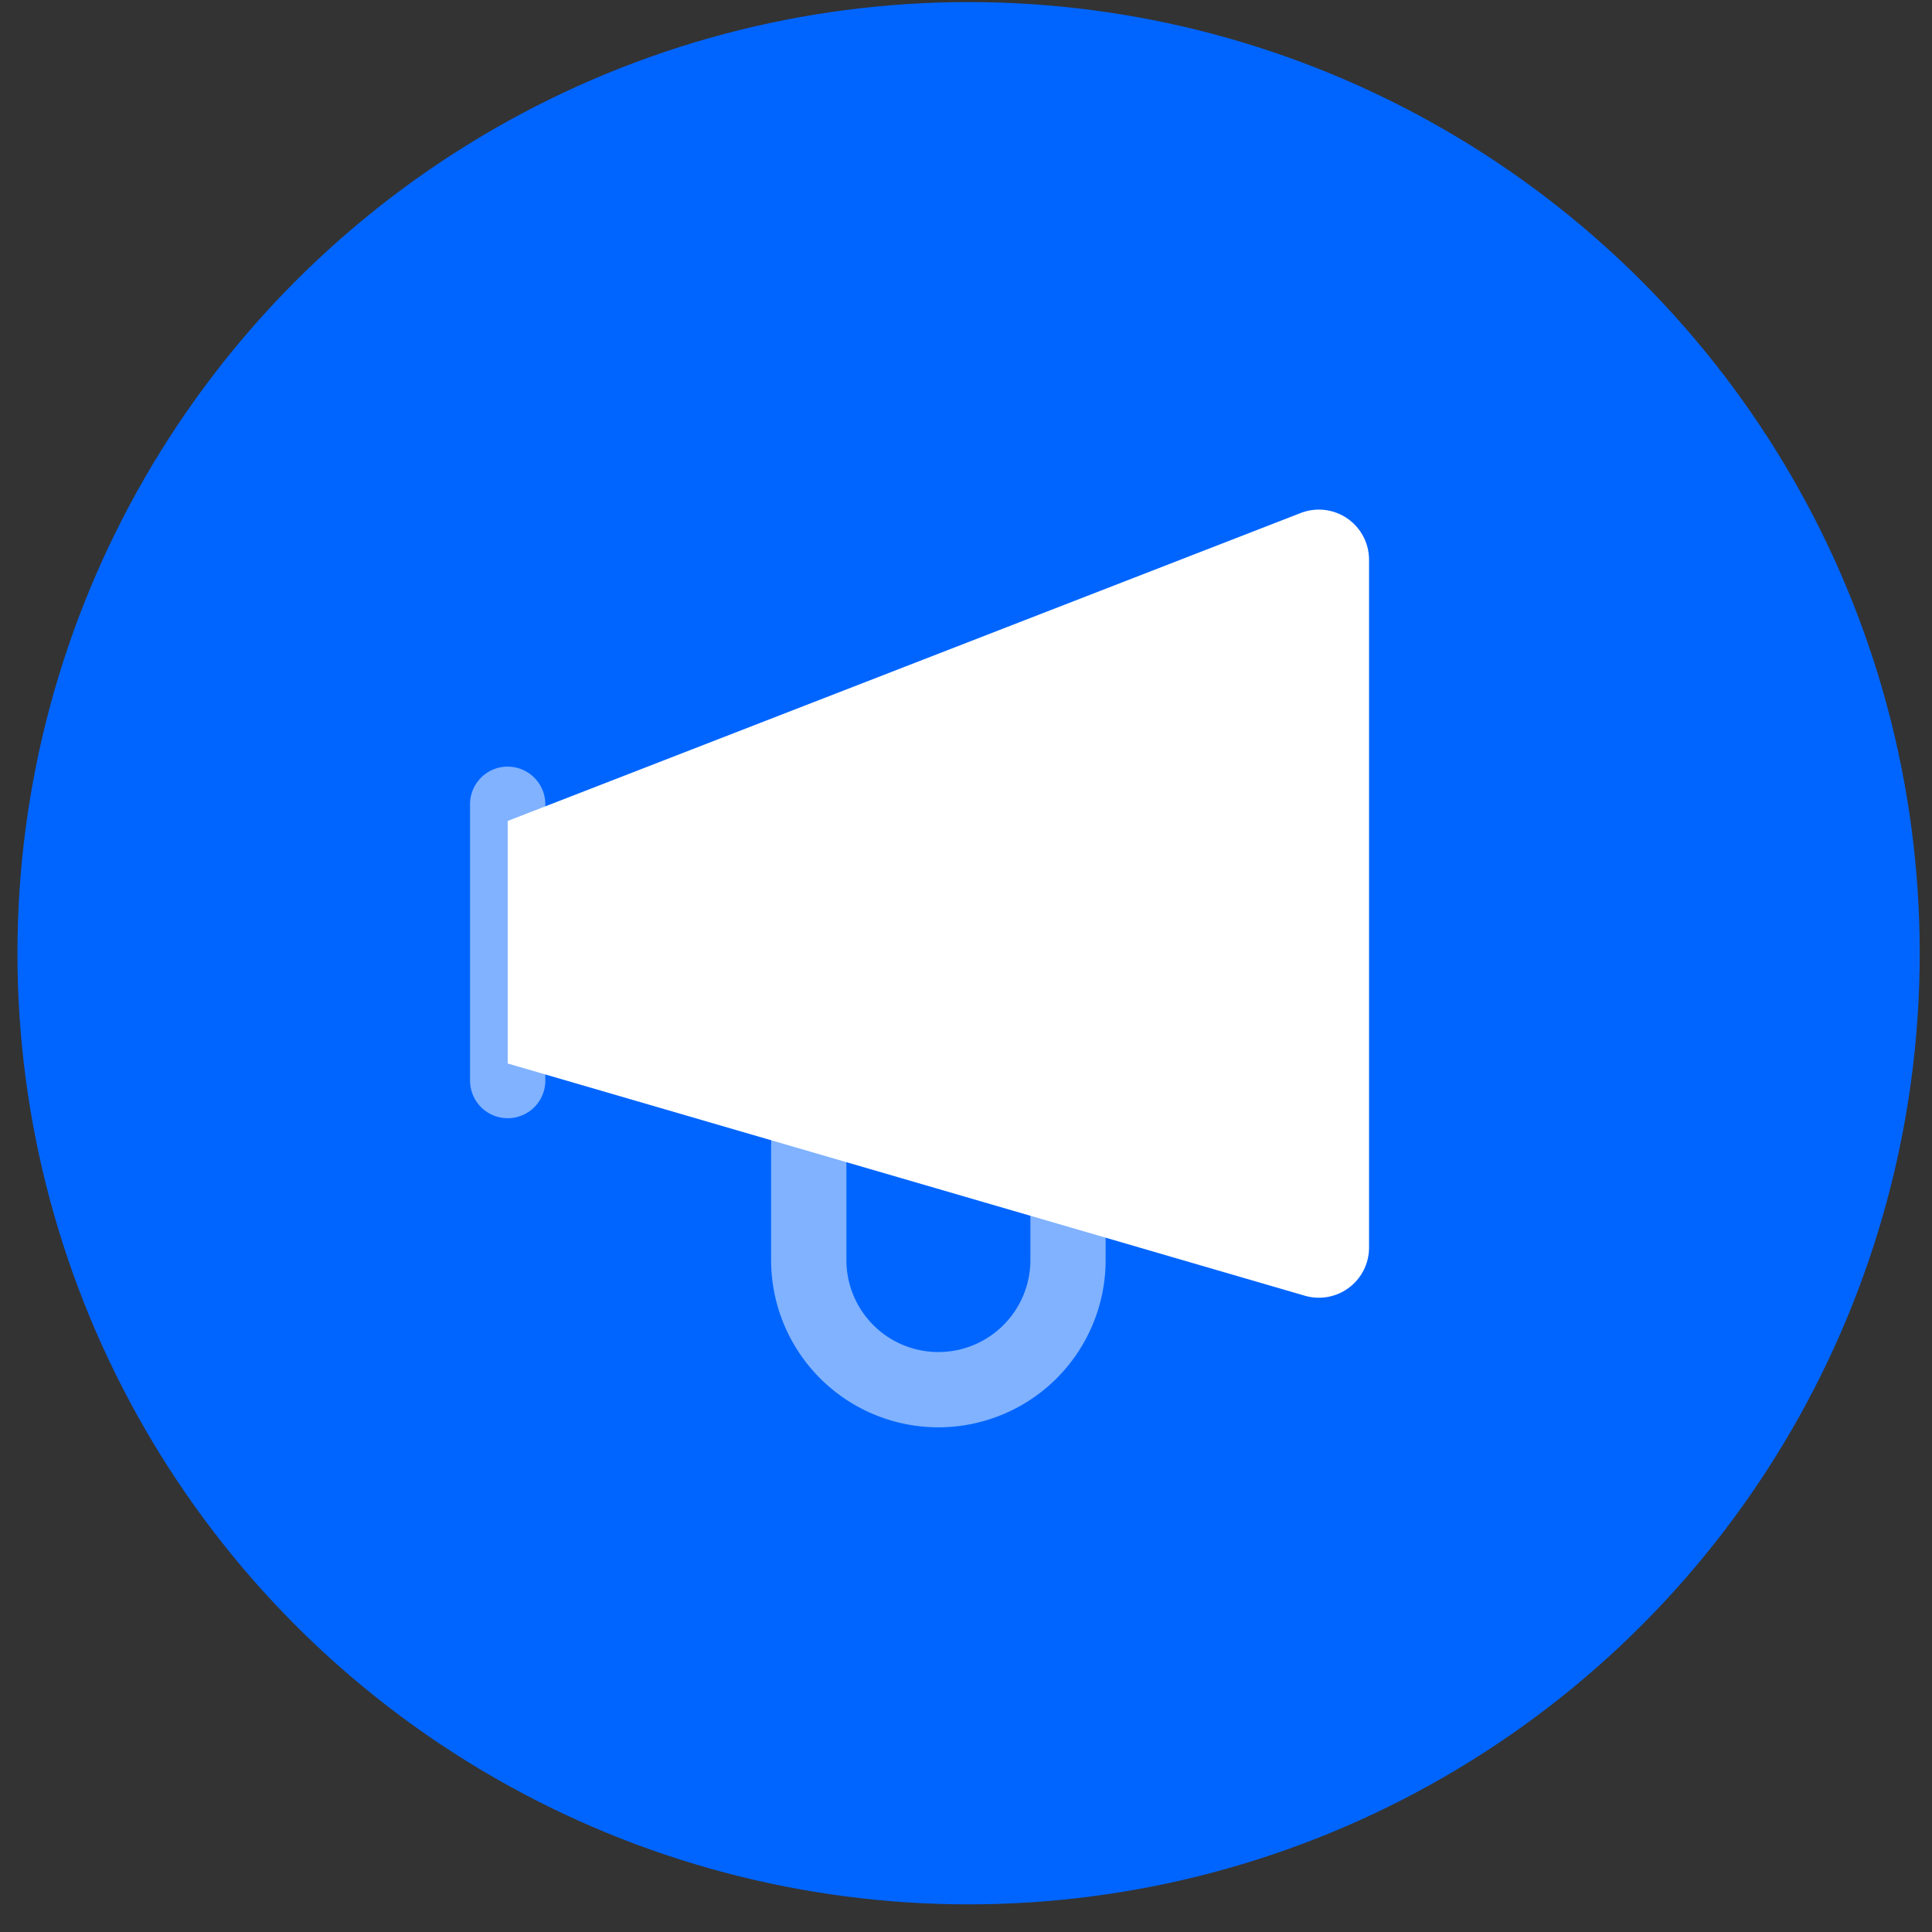
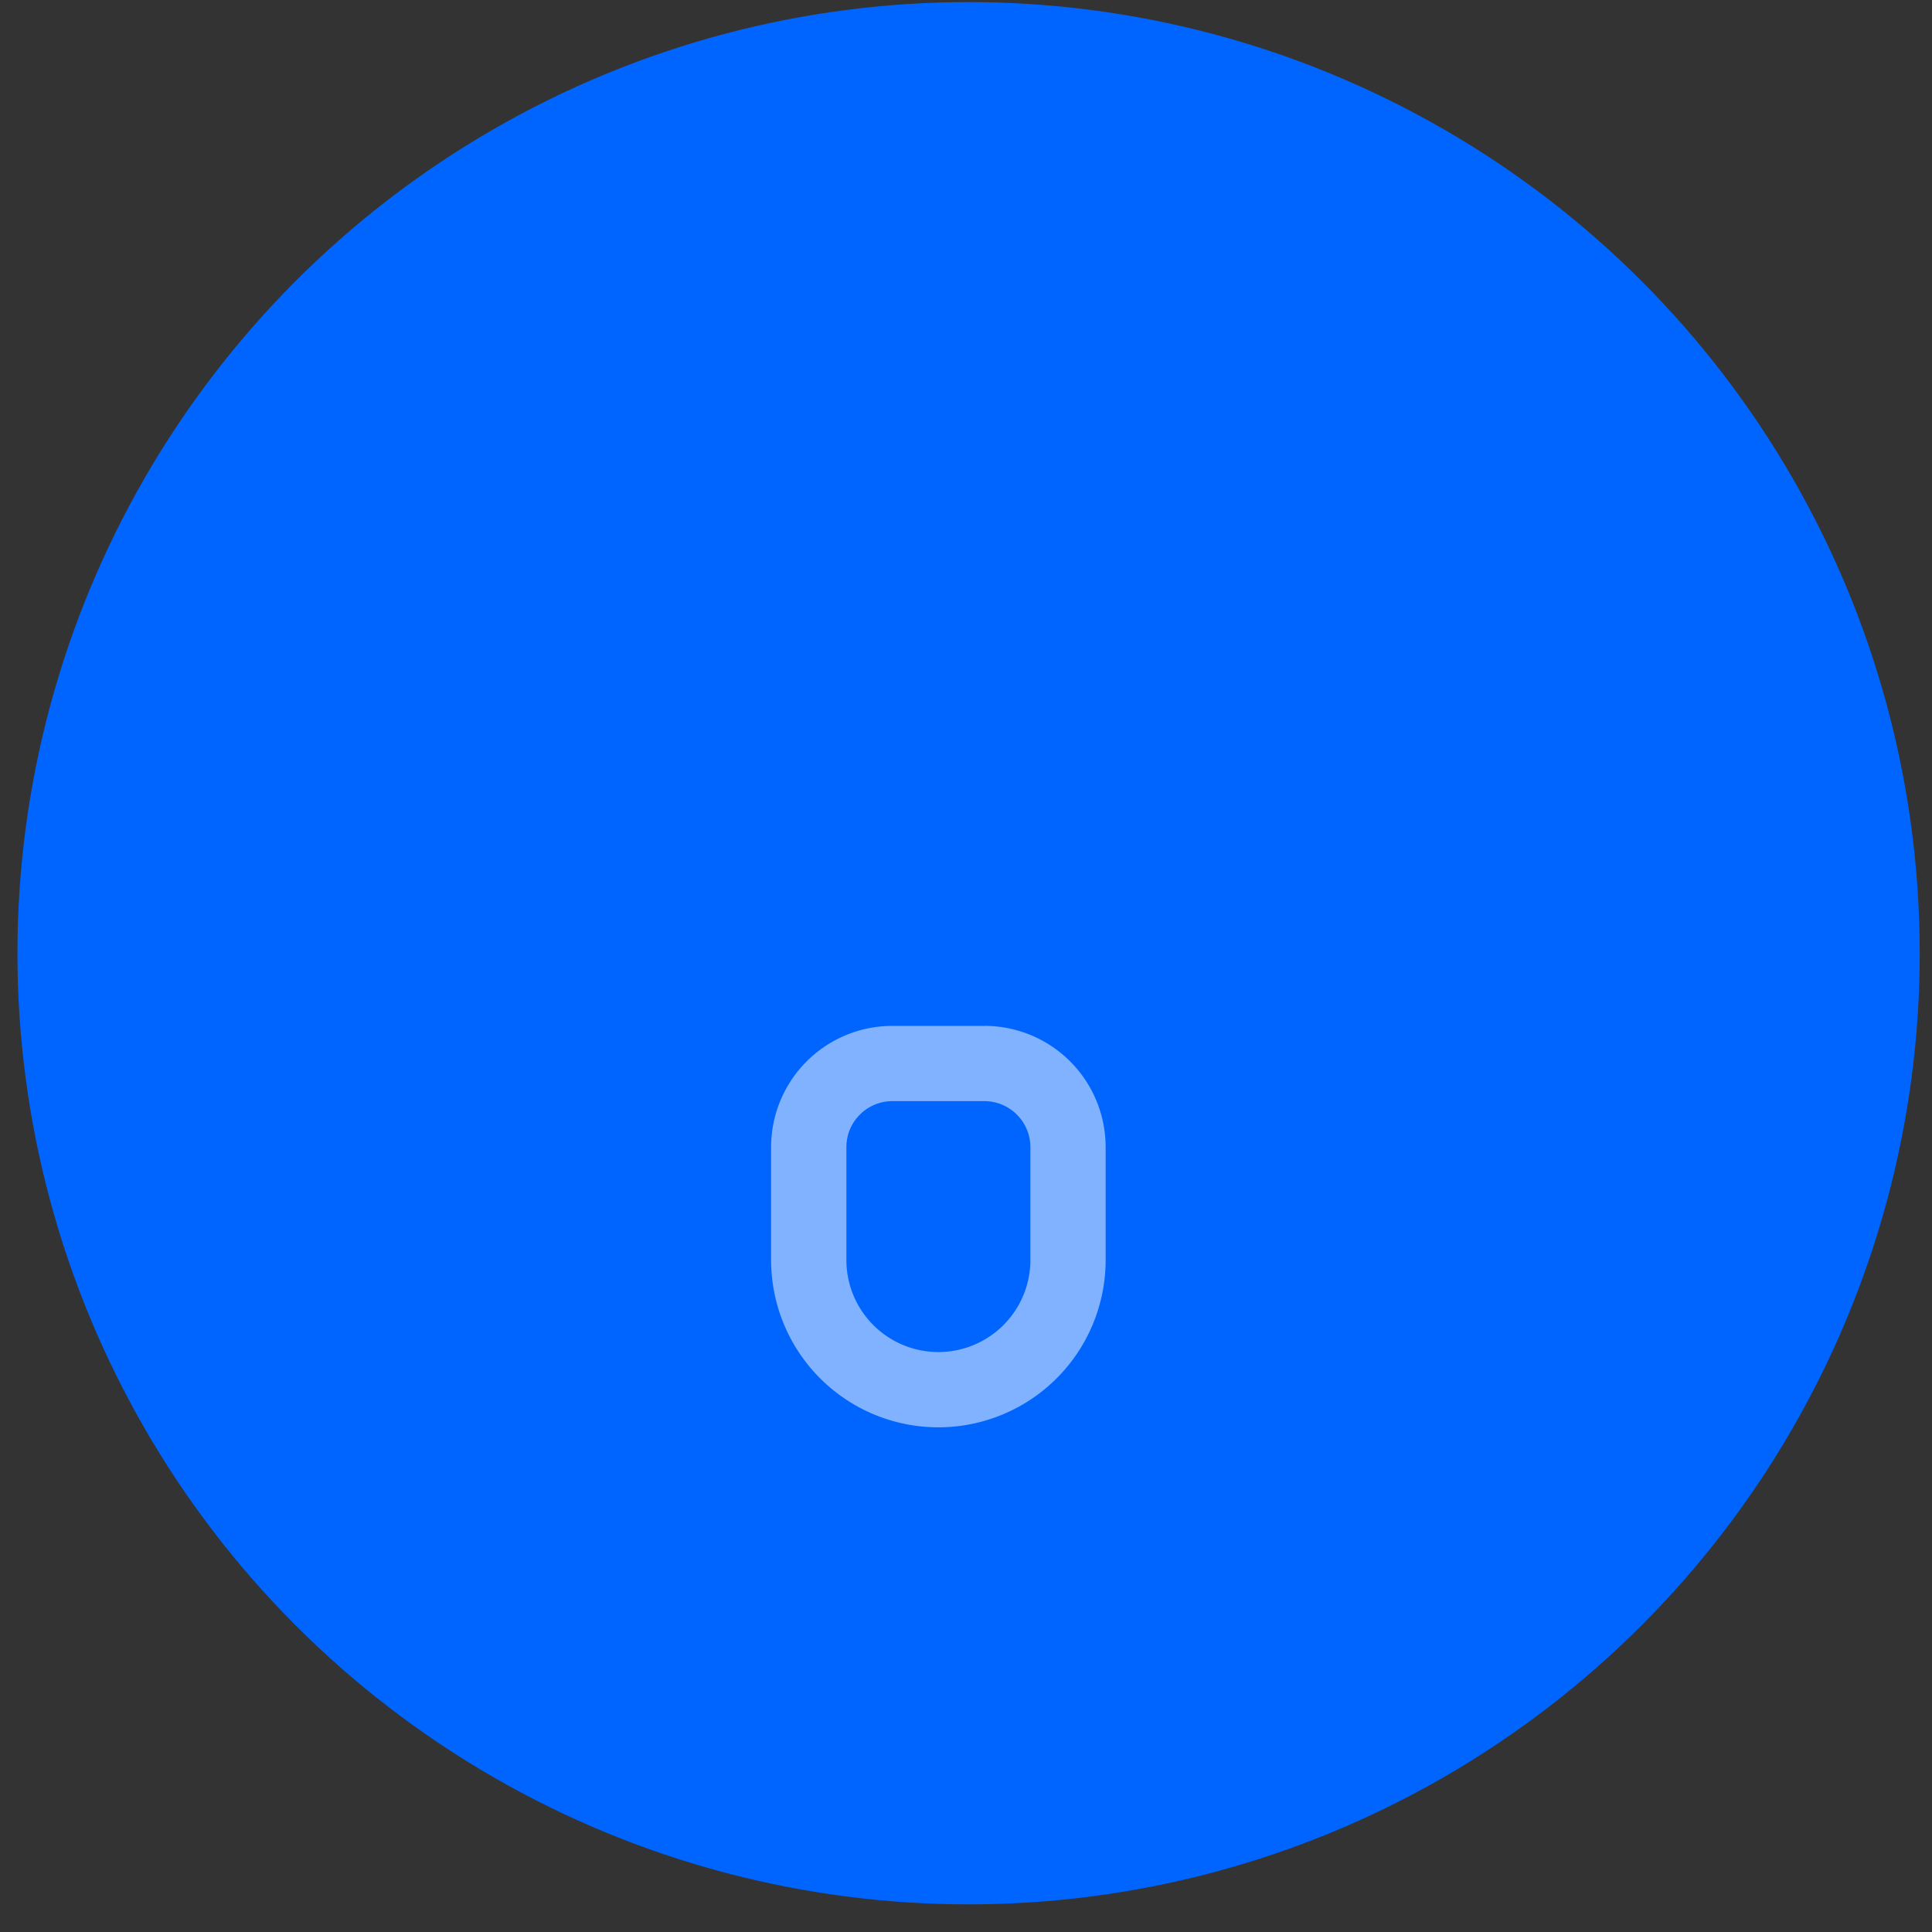
<svg xmlns="http://www.w3.org/2000/svg" fill="none" viewBox="0 0 65 65">
  <rect x="0" y="0" width="65" height="65" fill="#333333" stroke="none" />
  <circle cx="32.587" cy="32.07" r="32" fill="#0065FF" />
  <path fill="#fff" fill-rule="evenodd" d="M33.118 34.515h-3.095a4.08 4.08 0 00-4.08 4.08v3.798a5.627 5.627 0 0011.255 0v-3.799a4.08 4.08 0 00-4.08-4.08zm-3.095 2.532h3.095c.855 0 1.548.693 1.548 1.548v3.798a3.095 3.095 0 11-6.19 0v-3.798c0-.855.693-1.548 1.547-1.548z" clip-rule="evenodd" opacity=".5" />
-   <path fill="#fff" fill-rule="evenodd" d="M17.08 35.78l26.82 7.813a1.688 1.688 0 002.16-1.621V18.833a1.688 1.688 0 00-2.299-1.573L17.081 27.62v8.16z" clip-rule="evenodd" />
-   <path fill="#fff" d="M17.08 25.793c.68 0 1.234.534 1.265 1.206l.002.06v9.285a1.266 1.266 0 01-2.531.06l-.002-.06v-9.285c0-.7.567-1.267 1.266-1.267z" opacity=".5" />
</svg>